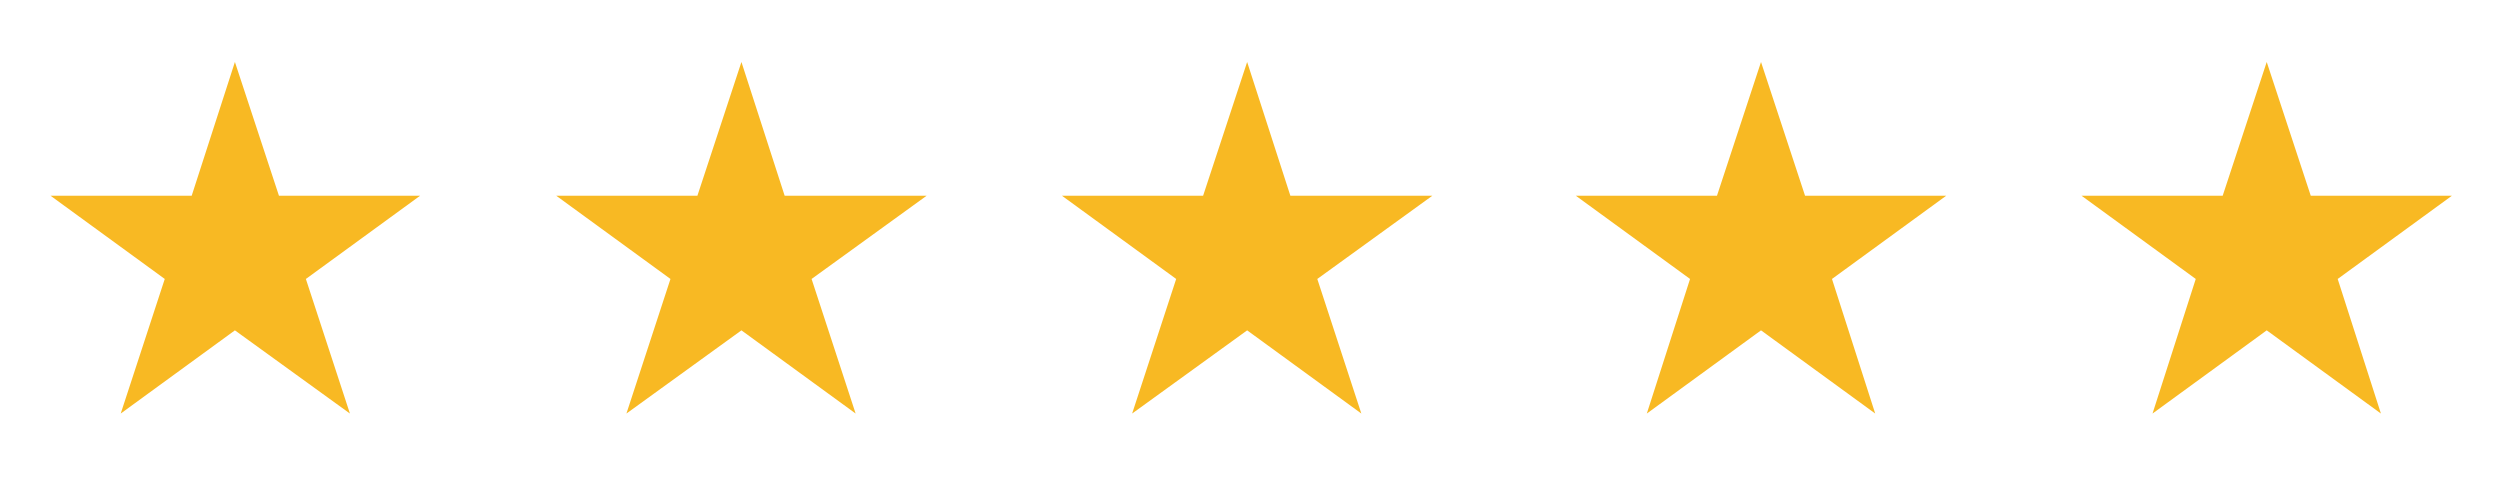
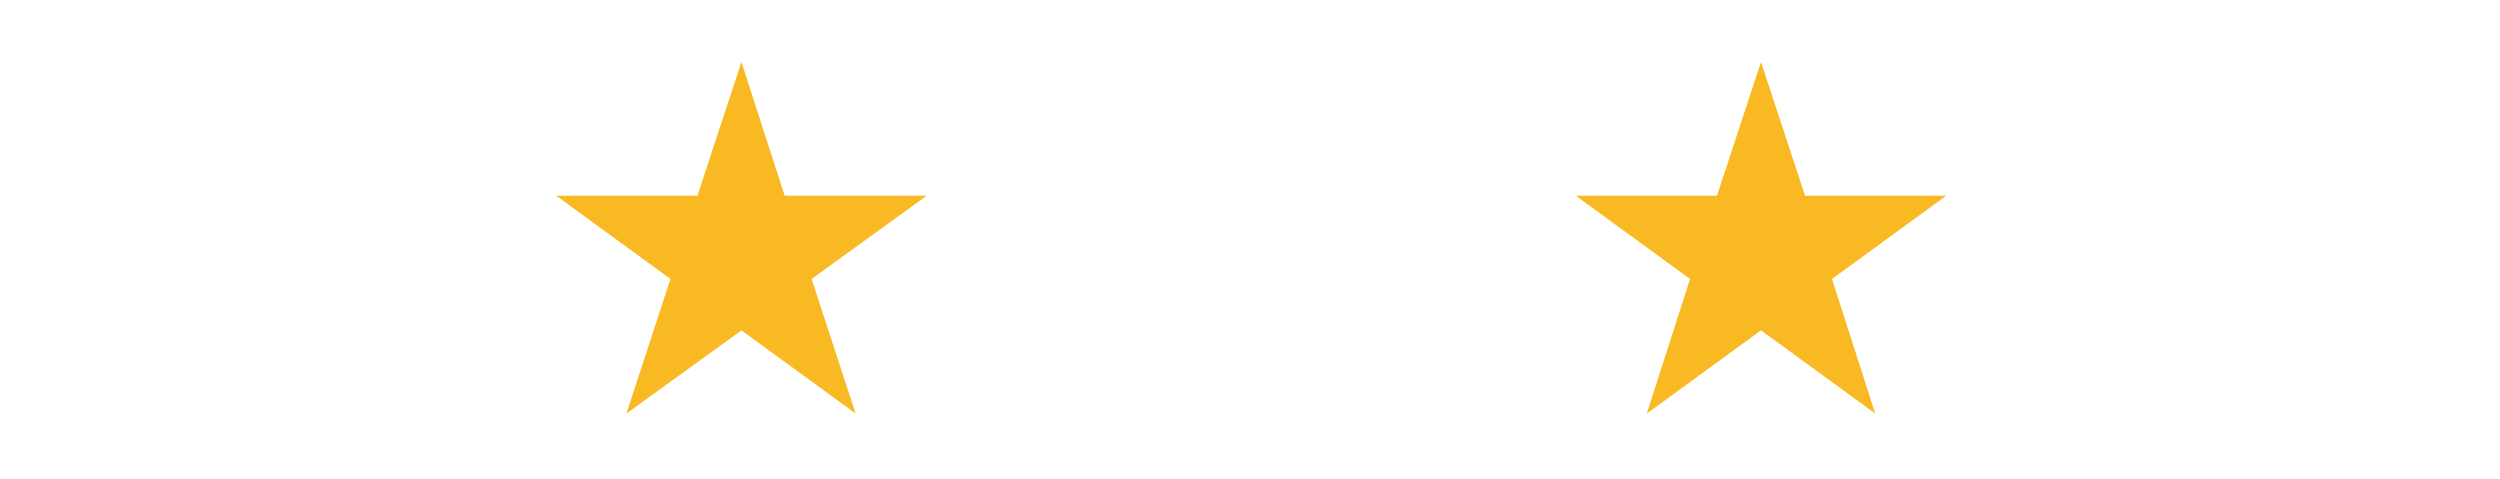
<svg xmlns="http://www.w3.org/2000/svg" version="1.1" id="Layer_1" x="0px" y="0px" viewBox="0 0 306.5 58.7" style="enable-background:new 0 0 306.5 58.7;" xml:space="preserve">
  <style type="text/css">
	.st0{fill:#F8B923;}
</style>
  <g>
-     <polygon class="st0" points="28.8,7.6 34.2,24 51.5,24 37.5,34.2 42.9,50.7 28.8,40.5 14.8,50.7 20.2,34.2 6.2,24 23.5,24  " />
    <polygon class="st0" points="90.9,7.6 96.2,24 113.6,24 99.5,34.2 104.9,50.7 90.9,40.5 76.8,50.7 82.2,34.2 68.2,24 85.5,24  " />
-     <polygon class="st0" points="152.9,7.6 158.2,24 175.6,24 161.5,34.2 166.9,50.7 152.9,40.5 138.8,50.7 144.2,34.2 130.2,24    147.5,24  " />
    <polygon class="st0" points="215.9,7.6 221.3,24 238.6,24 224.6,34.2 229.9,50.7 215.9,40.5 201.9,50.7 207.2,34.2 193.2,24    210.5,24  " />
-     <polygon class="st0" points="277.9,7.6 283.3,24 300.6,24 286.6,34.2 291.9,50.7 277.9,40.5 263.9,50.7 269.2,34.2 255.2,24    272.5,24  " />
  </g>
</svg>